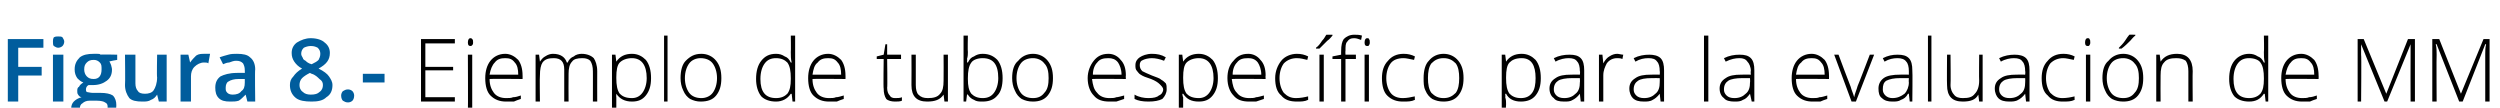
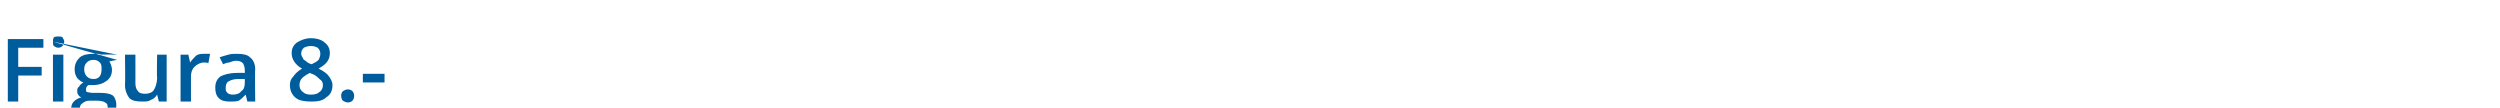
<svg xmlns="http://www.w3.org/2000/svg" version="1.1" width="288px" height="12.4px" viewBox="0 -4 288 12.4" style="top:-4px">
  <desc>Figura 8. Ejemplo de tubo espec fico para la evaluaci n de MM</desc>
  <defs />
  <g id="Polygon92543">
-     <path d="M 52.4 7.7 L 48.5 7.7 L 48.5 0.5 L 52.4 0.5 L 52.4 1 L 49 1 L 49 3.7 L 52.2 3.7 L 52.2 4.1 L 49 4.1 L 49 7.2 L 52.4 7.2 L 52.4 7.7 Z M 53.2 10.1 C 53 10.1 52.7 10 52.6 9.9 C 52.6 9.9 52.6 9.5 52.6 9.5 C 52.8 9.6 53 9.6 53.2 9.6 C 53.7 9.6 53.9 9.3 53.9 8.8 C 53.93 8.75 53.9 2.3 53.9 2.3 L 54.4 2.3 C 54.4 2.3 54.41 8.68 54.4 8.7 C 54.4 9.1 54.3 9.5 54.1 9.7 C 53.9 9.9 53.6 10.1 53.2 10.1 Z M 54.2 1.3 C 54 1.3 53.9 1.2 53.9 0.9 C 53.9 0.6 54 0.4 54.2 0.4 C 54.3 0.4 54.3 0.4 54.4 0.5 C 54.5 0.6 54.5 0.7 54.5 0.9 C 54.5 1 54.5 1.1 54.4 1.2 C 54.3 1.3 54.3 1.3 54.2 1.3 C 54.2 1.3 54.2 1.3 54.2 1.3 Z M 58.3 7.7 C 57.6 7.7 57 7.5 56.5 7 C 56.1 6.6 55.9 5.9 55.9 5 C 55.9 4.2 56.1 3.5 56.5 3 C 56.9 2.5 57.5 2.2 58.2 2.2 C 58.8 2.2 59.3 2.5 59.7 2.9 C 60 3.3 60.2 3.9 60.2 4.7 C 60.21 4.67 60.2 5.1 60.2 5.1 C 60.2 5.1 56.39 5.06 56.4 5.1 C 56.4 5.8 56.6 6.3 56.9 6.7 C 57.2 7.1 57.7 7.3 58.3 7.3 C 58.6 7.3 58.9 7.3 59.1 7.2 C 59.4 7.2 59.7 7.1 60 7 C 60 7 60 7.4 60 7.4 C 59.7 7.5 59.4 7.6 59.2 7.7 C 58.9 7.7 58.6 7.7 58.3 7.7 Z M 58.2 2.7 C 57.7 2.7 57.3 2.8 57 3.2 C 56.7 3.5 56.5 4 56.4 4.6 C 56.4 4.6 59.7 4.6 59.7 4.6 C 59.7 4 59.6 3.5 59.3 3.2 C 59 2.8 58.7 2.7 58.2 2.7 Z M 68.3 7.7 C 68.3 7.7 68.31 4.17 68.3 4.2 C 68.3 3.7 68.2 3.3 68 3 C 67.8 2.8 67.5 2.7 67.1 2.7 C 66.5 2.7 66.1 2.8 65.9 3.1 C 65.6 3.4 65.5 3.9 65.5 4.5 C 65.48 4.54 65.5 7.7 65.5 7.7 L 65 7.7 C 65 7.7 64.99 4.02 65 4 C 65 3.1 64.6 2.7 63.8 2.7 C 63.2 2.7 62.8 2.8 62.5 3.2 C 62.3 3.5 62.2 4 62.2 4.7 C 62.16 4.72 62.2 7.7 62.2 7.7 L 61.7 7.7 L 61.7 2.3 L 62.1 2.3 L 62.2 3.1 C 62.2 3.1 62.21 3.07 62.2 3.1 C 62.4 2.8 62.6 2.6 62.8 2.5 C 63.1 2.3 63.4 2.2 63.7 2.2 C 64.6 2.2 65.1 2.6 65.3 3.2 C 65.3 3.2 65.4 3.2 65.4 3.2 C 65.5 2.9 65.8 2.6 66.1 2.5 C 66.3 2.3 66.7 2.2 67 2.2 C 67.6 2.2 68.1 2.4 68.4 2.7 C 68.6 3 68.8 3.5 68.8 4.2 C 68.79 4.18 68.8 7.7 68.8 7.7 L 68.3 7.7 Z M 72.8 7.7 C 72 7.7 71.4 7.4 71 6.8 C 70.99 6.83 71 6.8 71 6.8 C 71 6.8 70.97 7.24 71 7.2 C 71 7.5 71 7.7 71 8 C 70.99 8.03 71 10.1 71 10.1 L 70.5 10.1 L 70.5 2.3 L 70.9 2.3 L 71 3.1 C 71 3.1 71.04 3.1 71 3.1 C 71.4 2.5 72 2.2 72.8 2.2 C 73.5 2.2 74 2.5 74.4 2.9 C 74.8 3.4 75 4.1 75 5 C 75 5.9 74.8 6.5 74.4 7 C 74 7.5 73.5 7.7 72.8 7.7 Z M 72.8 7.3 C 73.3 7.3 73.7 7.1 74 6.7 C 74.3 6.3 74.5 5.7 74.5 5 C 74.5 3.5 73.9 2.7 72.8 2.7 C 72.2 2.7 71.7 2.9 71.4 3.2 C 71.1 3.5 71 4.1 71 4.9 C 71 4.9 71 5 71 5 C 71 5.8 71.1 6.4 71.4 6.8 C 71.7 7.1 72.1 7.3 72.8 7.3 Z M 76.9 7.7 L 76.5 7.7 L 76.5 0.1 L 76.9 0.1 L 76.9 7.7 Z M 83.1 5 C 83.1 5.9 82.9 6.5 82.5 7 C 82.1 7.5 81.5 7.7 80.7 7.7 C 80.3 7.7 79.9 7.6 79.5 7.4 C 79.2 7.2 78.9 6.9 78.7 6.4 C 78.5 6 78.4 5.5 78.4 5 C 78.4 4.1 78.6 3.4 79 3 C 79.5 2.5 80 2.2 80.8 2.2 C 81.5 2.2 82.1 2.5 82.5 3 C 82.9 3.5 83.1 4.1 83.1 5 Z M 78.9 5 C 78.9 5.7 79.1 6.3 79.4 6.7 C 79.7 7.1 80.2 7.3 80.8 7.3 C 81.3 7.3 81.8 7.1 82.1 6.7 C 82.4 6.3 82.6 5.7 82.6 5 C 82.6 4.3 82.4 3.7 82.1 3.3 C 81.8 2.9 81.3 2.7 80.7 2.7 C 80.2 2.7 79.7 2.9 79.4 3.3 C 79.1 3.7 78.9 4.3 78.9 5 Z M 89.4 2.2 C 89.8 2.2 90.1 2.3 90.4 2.5 C 90.7 2.6 90.9 2.8 91.1 3.2 C 91.1 3.2 91.2 3.2 91.2 3.2 C 91.1 2.8 91.1 2.4 91.1 2 C 91.13 1.96 91.1 0.1 91.1 0.1 L 91.6 0.1 L 91.6 7.7 L 91.3 7.7 L 91.2 6.8 C 91.2 6.8 91.13 6.84 91.1 6.8 C 90.7 7.4 90.1 7.7 89.4 7.7 C 88.7 7.7 88.1 7.5 87.7 7.1 C 87.3 6.6 87.1 5.9 87.1 5.1 C 87.1 4.2 87.3 3.5 87.7 3 C 88.1 2.5 88.6 2.2 89.4 2.2 Z M 89.4 2.7 C 88.8 2.7 88.4 2.9 88.1 3.3 C 87.8 3.7 87.6 4.3 87.6 5.1 C 87.6 6.6 88.2 7.3 89.4 7.3 C 90 7.3 90.4 7.1 90.7 6.8 C 91 6.4 91.1 5.9 91.1 5.1 C 91.1 5.1 91.1 5 91.1 5 C 91.1 4.2 91 3.6 90.7 3.2 C 90.4 2.9 90 2.7 89.4 2.7 Z M 95.5 7.7 C 94.8 7.7 94.2 7.5 93.7 7 C 93.3 6.6 93.1 5.9 93.1 5 C 93.1 4.2 93.3 3.5 93.7 3 C 94.1 2.5 94.7 2.2 95.4 2.2 C 96 2.2 96.5 2.5 96.9 2.9 C 97.2 3.3 97.4 3.9 97.4 4.7 C 97.41 4.67 97.4 5.1 97.4 5.1 C 97.4 5.1 93.59 5.06 93.6 5.1 C 93.6 5.8 93.8 6.3 94.1 6.7 C 94.4 7.1 94.9 7.3 95.5 7.3 C 95.8 7.3 96.1 7.3 96.3 7.2 C 96.6 7.2 96.8 7.1 97.2 7 C 97.2 7 97.2 7.4 97.2 7.4 C 96.9 7.5 96.6 7.6 96.4 7.7 C 96.1 7.7 95.8 7.7 95.5 7.7 Z M 95.4 2.7 C 94.9 2.7 94.5 2.8 94.2 3.2 C 93.8 3.5 93.7 4 93.6 4.6 C 93.6 4.6 96.9 4.6 96.9 4.6 C 96.9 4 96.8 3.5 96.5 3.2 C 96.2 2.8 95.9 2.7 95.4 2.7 Z M 103.1 7.3 C 103.4 7.3 103.7 7.3 103.9 7.2 C 103.9 7.2 103.9 7.6 103.9 7.6 C 103.7 7.7 103.4 7.7 103.1 7.7 C 102.7 7.7 102.3 7.6 102.1 7.4 C 101.9 7.1 101.8 6.7 101.8 6.2 C 101.75 6.19 101.8 2.8 101.8 2.8 L 101 2.8 L 101 2.5 L 101.8 2.3 L 102 1.1 L 102.2 1.1 L 102.2 2.3 L 103.8 2.3 L 103.8 2.8 L 102.2 2.8 C 102.2 2.8 102.25 6.12 102.2 6.1 C 102.2 6.5 102.3 6.8 102.5 7 C 102.6 7.2 102.8 7.3 103.1 7.3 Z M 105.5 2.3 C 105.5 2.3 105.5 5.78 105.5 5.8 C 105.5 6.3 105.6 6.7 105.8 6.9 C 106.1 7.2 106.4 7.3 106.9 7.3 C 107.5 7.3 108 7.2 108.3 6.8 C 108.6 6.5 108.7 6 108.7 5.3 C 108.72 5.27 108.7 2.3 108.7 2.3 L 109.2 2.3 L 109.2 7.7 L 108.8 7.7 L 108.7 6.9 C 108.7 6.9 108.68 6.92 108.7 6.9 C 108.3 7.5 107.7 7.7 106.8 7.7 C 105.6 7.7 105 7.1 105 5.8 C 105.02 5.81 105 2.3 105 2.3 L 105.5 2.3 Z M 113.2 2.2 C 114 2.2 114.5 2.5 114.9 2.9 C 115.3 3.4 115.5 4.1 115.5 5 C 115.5 5.9 115.3 6.6 114.9 7 C 114.5 7.5 113.9 7.7 113.2 7.7 C 112.8 7.7 112.5 7.7 112.2 7.5 C 111.9 7.4 111.6 7.1 111.5 6.9 C 111.46 6.85 111.4 6.9 111.4 6.9 L 111.3 7.7 L 111 7.7 L 111 0.1 L 111.5 0.1 C 111.5 0.1 111.46 1.96 111.5 2 C 111.5 2.2 111.5 2.5 111.4 2.8 C 111.44 2.75 111.4 3.2 111.4 3.2 C 111.4 3.2 111.46 3.17 111.5 3.2 C 111.7 2.8 111.9 2.6 112.2 2.5 C 112.5 2.3 112.8 2.2 113.2 2.2 Z M 115 5 C 115 3.4 114.4 2.7 113.2 2.7 C 112.6 2.7 112.1 2.9 111.9 3.2 C 111.6 3.6 111.5 4.2 111.5 5 C 111.5 5 111.5 5.1 111.5 5.1 C 111.5 5.9 111.6 6.4 111.9 6.8 C 112.2 7.1 112.6 7.3 113.2 7.3 C 113.8 7.3 114.2 7.1 114.5 6.7 C 114.8 6.3 115 5.7 115 5 C 115 5 115 5 115 5 Z M 121.3 5 C 121.3 5.9 121.1 6.5 120.7 7 C 120.3 7.5 119.7 7.7 119 7.7 C 118.5 7.7 118.1 7.6 117.7 7.4 C 117.4 7.2 117.1 6.9 116.9 6.4 C 116.7 6 116.6 5.5 116.6 5 C 116.6 4.1 116.8 3.4 117.3 3 C 117.7 2.5 118.3 2.2 119 2.2 C 119.7 2.2 120.3 2.5 120.7 3 C 121.1 3.5 121.3 4.1 121.3 5 Z M 117.1 5 C 117.1 5.7 117.3 6.3 117.6 6.7 C 117.9 7.1 118.4 7.3 119 7.3 C 119.6 7.3 120 7.1 120.3 6.7 C 120.7 6.3 120.8 5.7 120.8 5 C 120.8 4.3 120.7 3.7 120.3 3.3 C 120 2.9 119.5 2.7 119 2.7 C 118.4 2.7 117.9 2.9 117.6 3.3 C 117.3 3.7 117.1 4.3 117.1 5 Z M 127.8 7.7 C 127 7.7 126.4 7.5 126 7 C 125.6 6.6 125.3 5.9 125.3 5 C 125.3 4.2 125.6 3.5 126 3 C 126.4 2.5 126.9 2.2 127.7 2.2 C 128.3 2.2 128.8 2.5 129.1 2.9 C 129.5 3.3 129.7 3.9 129.7 4.7 C 129.67 4.67 129.7 5.1 129.7 5.1 C 129.7 5.1 125.85 5.06 125.8 5.1 C 125.9 5.8 126 6.3 126.4 6.7 C 126.7 7.1 127.2 7.3 127.8 7.3 C 128.1 7.3 128.4 7.3 128.6 7.2 C 128.8 7.2 129.1 7.1 129.5 7 C 129.5 7 129.5 7.4 129.5 7.4 C 129.2 7.5 128.9 7.6 128.6 7.7 C 128.4 7.7 128.1 7.7 127.8 7.7 Z M 127.7 2.7 C 127.1 2.7 126.7 2.8 126.4 3.2 C 126.1 3.5 125.9 4 125.9 4.6 C 125.9 4.6 129.2 4.6 129.2 4.6 C 129.2 4 129 3.5 128.8 3.2 C 128.5 2.8 128.1 2.7 127.7 2.7 Z M 134.4 6.3 C 134.4 6.7 134.2 7.1 133.9 7.4 C 133.5 7.6 133 7.7 132.3 7.7 C 131.6 7.7 131.1 7.6 130.7 7.4 C 130.7 7.4 130.7 6.9 130.7 6.9 C 131.2 7.2 131.8 7.3 132.3 7.3 C 132.9 7.3 133.3 7.2 133.5 7 C 133.8 6.9 134 6.6 134 6.3 C 134 6.1 133.8 5.9 133.6 5.7 C 133.4 5.5 133.1 5.3 132.6 5.1 C 132 4.9 131.7 4.8 131.4 4.6 C 131.2 4.5 131.1 4.3 131 4.2 C 130.8 4 130.8 3.8 130.8 3.5 C 130.8 3.1 131 2.8 131.3 2.6 C 131.6 2.4 132.1 2.2 132.7 2.2 C 133.3 2.2 133.8 2.3 134.3 2.6 C 134.3 2.6 134.1 3 134.1 3 C 133.6 2.8 133.1 2.7 132.7 2.7 C 132.3 2.7 131.9 2.8 131.7 2.9 C 131.4 3 131.3 3.2 131.3 3.5 C 131.3 3.8 131.4 4 131.6 4.2 C 131.8 4.3 132.2 4.5 132.7 4.7 C 133.2 4.9 133.6 5 133.8 5.2 C 134 5.3 134.2 5.5 134.3 5.6 C 134.4 5.8 134.4 6 134.4 6.3 Z M 138.1 7.7 C 137.2 7.7 136.7 7.4 136.3 6.8 C 136.28 6.83 136.2 6.8 136.2 6.8 C 136.2 6.8 136.26 7.24 136.3 7.2 C 136.3 7.5 136.3 7.7 136.3 8 C 136.28 8.03 136.3 10.1 136.3 10.1 L 135.8 10.1 L 135.8 2.3 L 136.2 2.3 L 136.3 3.1 C 136.3 3.1 136.33 3.1 136.3 3.1 C 136.7 2.5 137.3 2.2 138.1 2.2 C 138.8 2.2 139.3 2.5 139.7 2.9 C 140.1 3.4 140.3 4.1 140.3 5 C 140.3 5.9 140.1 6.5 139.7 7 C 139.3 7.5 138.8 7.7 138.1 7.7 Z M 138.1 7.3 C 138.6 7.3 139 7.1 139.3 6.7 C 139.6 6.3 139.8 5.7 139.8 5 C 139.8 3.5 139.2 2.7 138.1 2.7 C 137.5 2.7 137 2.9 136.7 3.2 C 136.4 3.5 136.3 4.1 136.3 4.9 C 136.3 4.9 136.3 5 136.3 5 C 136.3 5.8 136.4 6.4 136.7 6.8 C 137 7.1 137.4 7.3 138.1 7.3 Z M 143.9 7.7 C 143.1 7.7 142.5 7.5 142.1 7 C 141.7 6.6 141.4 5.9 141.4 5 C 141.4 4.2 141.6 3.5 142.1 3 C 142.5 2.5 143 2.2 143.8 2.2 C 144.4 2.2 144.9 2.5 145.2 2.9 C 145.6 3.3 145.8 3.9 145.8 4.7 C 145.77 4.67 145.8 5.1 145.8 5.1 C 145.8 5.1 141.95 5.06 141.9 5.1 C 142 5.8 142.1 6.3 142.5 6.7 C 142.8 7.1 143.3 7.3 143.9 7.3 C 144.2 7.3 144.5 7.3 144.7 7.2 C 144.9 7.2 145.2 7.1 145.6 7 C 145.6 7 145.6 7.4 145.6 7.4 C 145.3 7.5 145 7.6 144.7 7.7 C 144.5 7.7 144.2 7.7 143.9 7.7 Z M 143.8 2.7 C 143.2 2.7 142.8 2.8 142.5 3.2 C 142.2 3.5 142 4 142 4.6 C 142 4.6 145.3 4.6 145.3 4.6 C 145.3 4 145.1 3.5 144.9 3.2 C 144.6 2.8 144.2 2.7 143.8 2.7 Z M 150.7 7.5 C 150.3 7.7 149.9 7.7 149.4 7.7 C 148.6 7.7 148 7.5 147.6 7 C 147.1 6.6 146.9 5.9 146.9 5 C 146.9 4.2 147.2 3.5 147.6 3 C 148 2.5 148.7 2.2 149.4 2.2 C 149.9 2.2 150.3 2.3 150.7 2.5 C 150.7 2.5 150.6 2.9 150.6 2.9 C 150.2 2.8 149.8 2.7 149.4 2.7 C 148.8 2.7 148.3 2.9 147.9 3.3 C 147.6 3.7 147.4 4.3 147.4 5 C 147.4 5.7 147.6 6.3 147.9 6.7 C 148.3 7.1 148.7 7.3 149.3 7.3 C 149.8 7.3 150.3 7.2 150.7 7.1 C 150.69 7.05 150.7 7.5 150.7 7.5 C 150.7 7.5 150.69 7.5 150.7 7.5 Z M 152.5 7.7 L 152 7.7 L 152 2.3 L 152.5 2.3 L 152.5 7.7 Z M 151.6 1.5 C 151.9 1.3 152.1 1 152.3 0.7 C 152.6 0.4 152.7 0.1 152.8 0 C 152.8 -0.01 153.5 0 153.5 0 C 153.5 0 153.49 0.07 153.5 0.1 C 153.4 0.2 153.2 0.5 152.9 0.7 C 152.6 1 152.3 1.3 152 1.6 C 151.96 1.59 151.6 1.6 151.6 1.6 C 151.6 1.6 151.62 1.51 151.6 1.5 Z M 156.2 2.8 L 155 2.8 L 155 7.7 L 154.5 7.7 L 154.5 2.8 L 153.5 2.8 L 153.5 2.5 L 154.5 2.3 C 154.5 2.3 154.49 1.89 154.5 1.9 C 154.5 1.2 154.6 0.8 154.8 0.5 C 155.1 0.2 155.5 0 156 0 C 156.3 0 156.6 0 156.9 0.1 C 156.9 0.1 156.8 0.6 156.8 0.6 C 156.5 0.5 156.3 0.4 156 0.4 C 155.6 0.4 155.4 0.5 155.2 0.8 C 155 1 155 1.3 155 1.9 C 154.97 1.85 155 2.3 155 2.3 L 156.2 2.3 L 156.2 2.8 Z M 157.7 7.7 L 157.2 7.7 L 157.2 2.3 L 157.7 2.3 L 157.7 7.7 Z M 157.5 1.3 C 157.3 1.3 157.2 1.2 157.2 0.9 C 157.2 0.6 157.3 0.4 157.5 0.4 C 157.6 0.4 157.7 0.4 157.7 0.5 C 157.8 0.6 157.8 0.7 157.8 0.9 C 157.8 1 157.8 1.1 157.7 1.2 C 157.7 1.3 157.6 1.3 157.5 1.3 C 157.5 1.3 157.5 1.3 157.5 1.3 Z M 163 7.5 C 162.6 7.7 162.2 7.7 161.6 7.7 C 160.9 7.7 160.3 7.5 159.8 7 C 159.4 6.6 159.2 5.9 159.2 5 C 159.2 4.2 159.4 3.5 159.9 3 C 160.3 2.5 160.9 2.2 161.7 2.2 C 162.2 2.2 162.6 2.3 163 2.5 C 163 2.5 162.9 2.9 162.9 2.9 C 162.4 2.8 162 2.7 161.7 2.7 C 161 2.7 160.5 2.9 160.2 3.3 C 159.9 3.7 159.7 4.3 159.7 5 C 159.7 5.7 159.9 6.3 160.2 6.7 C 160.5 7.1 161 7.3 161.6 7.3 C 162.1 7.3 162.5 7.2 163 7.1 C 162.96 7.05 163 7.5 163 7.5 C 163 7.5 162.96 7.5 163 7.5 Z M 168.6 5 C 168.6 5.9 168.4 6.5 168 7 C 167.6 7.5 167 7.7 166.3 7.7 C 165.8 7.7 165.4 7.6 165 7.4 C 164.7 7.2 164.4 6.9 164.2 6.4 C 164 6 164 5.5 164 5 C 164 4.1 164.2 3.4 164.6 3 C 165 2.5 165.6 2.2 166.3 2.2 C 167 2.2 167.6 2.5 168 3 C 168.4 3.5 168.6 4.1 168.6 5 Z M 164.5 5 C 164.5 5.7 164.6 6.3 164.9 6.7 C 165.3 7.1 165.7 7.3 166.3 7.3 C 166.9 7.3 167.3 7.1 167.7 6.7 C 168 6.3 168.1 5.7 168.1 5 C 168.1 4.3 168 3.7 167.7 3.3 C 167.3 2.9 166.9 2.7 166.3 2.7 C 165.7 2.7 165.3 2.9 164.9 3.3 C 164.6 3.7 164.5 4.3 164.5 5 Z M 175.2 7.7 C 174.4 7.7 173.8 7.4 173.5 6.8 C 173.46 6.83 173.4 6.8 173.4 6.8 C 173.4 6.8 173.44 7.24 173.4 7.2 C 173.5 7.5 173.5 7.7 173.5 8 C 173.46 8.03 173.5 10.1 173.5 10.1 L 173 10.1 L 173 2.3 L 173.4 2.3 L 173.5 3.1 C 173.5 3.1 173.51 3.1 173.5 3.1 C 173.9 2.5 174.5 2.2 175.3 2.2 C 176 2.2 176.5 2.5 176.9 2.9 C 177.3 3.4 177.5 4.1 177.5 5 C 177.5 5.9 177.3 6.5 176.9 7 C 176.5 7.5 175.9 7.7 175.2 7.7 Z M 175.2 7.3 C 175.8 7.3 176.2 7.1 176.5 6.7 C 176.8 6.3 176.9 5.7 176.9 5 C 176.9 3.5 176.4 2.7 175.3 2.7 C 174.6 2.7 174.2 2.9 173.9 3.2 C 173.6 3.5 173.5 4.1 173.5 4.9 C 173.5 4.9 173.5 5 173.5 5 C 173.5 5.8 173.6 6.4 173.9 6.8 C 174.2 7.1 174.6 7.3 175.2 7.3 Z M 182.1 7.7 L 182 6.8 C 182 6.8 181.99 6.81 182 6.8 C 181.7 7.2 181.4 7.4 181.2 7.5 C 180.9 7.7 180.6 7.7 180.2 7.7 C 179.6 7.7 179.2 7.6 179 7.3 C 178.7 7.1 178.5 6.7 178.5 6.2 C 178.5 5.7 178.7 5.3 179.2 5 C 179.6 4.7 180.2 4.6 181 4.6 C 181.04 4.58 182 4.6 182 4.6 C 182 4.6 182.05 4.2 182 4.2 C 182 3.7 181.9 3.3 181.7 3.1 C 181.5 2.8 181.2 2.7 180.7 2.7 C 180.3 2.7 179.7 2.8 179.2 3.1 C 179.2 3.1 179 2.7 179 2.7 C 179.6 2.4 180.2 2.3 180.8 2.3 C 181.4 2.3 181.8 2.4 182.1 2.7 C 182.4 3 182.5 3.5 182.5 4.1 C 182.51 4.12 182.5 7.7 182.5 7.7 L 182.1 7.7 Z M 180.2 7.3 C 180.8 7.3 181.2 7.1 181.5 6.8 C 181.9 6.5 182 6 182 5.5 C 182.03 5.47 182 5 182 5 C 182 5 181.1 4.99 181.1 5 C 180.4 5 179.8 5.1 179.5 5.3 C 179.2 5.5 179 5.8 179 6.3 C 179 6.6 179.1 6.8 179.3 7 C 179.5 7.2 179.8 7.3 180.2 7.3 Z M 186.3 2.2 C 186.5 2.2 186.8 2.3 187 2.3 C 187 2.3 186.9 2.8 186.9 2.8 C 186.7 2.7 186.5 2.7 186.3 2.7 C 185.8 2.7 185.4 2.9 185.1 3.3 C 184.9 3.7 184.7 4.1 184.7 4.7 C 184.71 4.72 184.7 7.7 184.7 7.7 L 184.2 7.7 L 184.2 2.3 L 184.6 2.3 L 184.7 3.3 C 184.7 3.3 184.72 3.3 184.7 3.3 C 184.9 2.9 185.2 2.6 185.4 2.5 C 185.7 2.3 186 2.2 186.3 2.2 Z M 191.3 7.7 L 191.2 6.8 C 191.2 6.8 191.18 6.81 191.2 6.8 C 190.9 7.2 190.6 7.4 190.4 7.5 C 190.1 7.7 189.7 7.7 189.4 7.7 C 188.8 7.7 188.4 7.6 188.1 7.3 C 187.9 7.1 187.7 6.7 187.7 6.2 C 187.7 5.7 187.9 5.3 188.4 5 C 188.8 4.7 189.4 4.6 190.2 4.6 C 190.23 4.58 191.2 4.6 191.2 4.6 C 191.2 4.6 191.24 4.2 191.2 4.2 C 191.2 3.7 191.1 3.3 190.9 3.1 C 190.7 2.8 190.4 2.7 189.9 2.7 C 189.4 2.7 188.9 2.8 188.4 3.1 C 188.4 3.1 188.2 2.7 188.2 2.7 C 188.8 2.4 189.4 2.3 190 2.3 C 190.5 2.3 191 2.4 191.3 2.7 C 191.6 3 191.7 3.5 191.7 4.1 C 191.7 4.12 191.7 7.7 191.7 7.7 L 191.3 7.7 Z M 189.4 7.3 C 190 7.3 190.4 7.1 190.7 6.8 C 191.1 6.5 191.2 6 191.2 5.5 C 191.22 5.47 191.2 5 191.2 5 C 191.2 5 190.29 4.99 190.3 5 C 189.5 5 189 5.1 188.7 5.3 C 188.4 5.5 188.2 5.8 188.2 6.3 C 188.2 6.6 188.3 6.8 188.5 7 C 188.7 7.2 189 7.3 189.4 7.3 Z M 196.8 7.7 L 196.3 7.7 L 196.3 0.1 L 196.8 0.1 L 196.8 7.7 Z M 201.8 7.7 L 201.6 6.8 C 201.6 6.8 201.59 6.81 201.6 6.8 C 201.3 7.2 201.1 7.4 200.8 7.5 C 200.5 7.7 200.2 7.7 199.8 7.7 C 199.3 7.7 198.8 7.6 198.6 7.3 C 198.3 7.1 198.1 6.7 198.1 6.2 C 198.1 5.7 198.3 5.3 198.8 5 C 199.2 4.7 199.8 4.6 200.6 4.6 C 200.64 4.58 201.7 4.6 201.7 4.6 C 201.7 4.6 201.65 4.2 201.7 4.2 C 201.7 3.7 201.5 3.3 201.3 3.1 C 201.1 2.8 200.8 2.7 200.4 2.7 C 199.9 2.7 199.4 2.8 198.8 3.1 C 198.8 3.1 198.6 2.7 198.6 2.7 C 199.2 2.4 199.8 2.3 200.4 2.3 C 201 2.3 201.4 2.4 201.7 2.7 C 202 3 202.1 3.5 202.1 4.1 C 202.11 4.12 202.1 7.7 202.1 7.7 L 201.8 7.7 Z M 199.8 7.3 C 200.4 7.3 200.8 7.1 201.1 6.8 C 201.5 6.5 201.6 6 201.6 5.5 C 201.63 5.47 201.6 5 201.6 5 C 201.6 5 200.71 4.99 200.7 5 C 200 5 199.4 5.1 199.1 5.3 C 198.8 5.5 198.6 5.8 198.6 6.3 C 198.6 6.6 198.7 6.8 198.9 7 C 199.1 7.2 199.4 7.3 199.8 7.3 Z M 208.8 7.7 C 208.1 7.7 207.5 7.5 207 7 C 206.6 6.6 206.4 5.9 206.4 5 C 206.4 4.2 206.6 3.5 207 3 C 207.4 2.5 208 2.2 208.7 2.2 C 209.3 2.2 209.8 2.5 210.2 2.9 C 210.5 3.3 210.7 3.9 210.7 4.7 C 210.71 4.67 210.7 5.1 210.7 5.1 C 210.7 5.1 206.89 5.06 206.9 5.1 C 206.9 5.8 207.1 6.3 207.4 6.7 C 207.7 7.1 208.2 7.3 208.8 7.3 C 209.1 7.3 209.4 7.3 209.6 7.2 C 209.9 7.2 210.1 7.1 210.5 7 C 210.5 7 210.5 7.4 210.5 7.4 C 210.2 7.5 209.9 7.6 209.7 7.7 C 209.4 7.7 209.1 7.7 208.8 7.7 Z M 208.7 2.7 C 208.2 2.7 207.8 2.8 207.5 3.2 C 207.1 3.5 207 4 206.9 4.6 C 206.9 4.6 210.2 4.6 210.2 4.6 C 210.2 4 210.1 3.5 209.8 3.2 C 209.5 2.8 209.2 2.7 208.7 2.7 Z M 213.3 7.7 L 211.3 2.3 L 211.8 2.3 C 211.8 2.3 213.16 5.95 213.2 6 C 213.3 6.4 213.5 6.8 213.6 7.2 C 213.6 7.2 213.6 7.2 213.6 7.2 C 213.7 6.7 213.9 6.3 214 5.9 C 214.01 5.94 215.4 2.3 215.4 2.3 L 215.9 2.3 L 213.8 7.7 L 213.3 7.7 Z M 220 7.7 L 219.9 6.8 C 219.9 6.8 219.83 6.81 219.8 6.8 C 219.6 7.2 219.3 7.4 219 7.5 C 218.7 7.7 218.4 7.7 218 7.7 C 217.5 7.7 217.1 7.6 216.8 7.3 C 216.5 7.1 216.4 6.7 216.4 6.2 C 216.4 5.7 216.6 5.3 217 5 C 217.4 4.7 218.1 4.6 218.9 4.6 C 218.88 4.58 219.9 4.6 219.9 4.6 C 219.9 4.6 219.89 4.2 219.9 4.2 C 219.9 3.7 219.8 3.3 219.6 3.1 C 219.4 2.8 219 2.7 218.6 2.7 C 218.1 2.7 217.6 2.8 217.1 3.1 C 217.1 3.1 216.9 2.7 216.9 2.7 C 217.5 2.4 218 2.3 218.6 2.3 C 219.2 2.3 219.6 2.4 219.9 2.7 C 220.2 3 220.3 3.5 220.3 4.1 C 220.34 4.12 220.3 7.7 220.3 7.7 L 220 7.7 Z M 218 7.3 C 218.6 7.3 219 7.1 219.4 6.8 C 219.7 6.5 219.9 6 219.9 5.5 C 219.87 5.47 219.9 5 219.9 5 C 219.9 5 218.94 4.99 218.9 5 C 218.2 5 217.7 5.1 217.3 5.3 C 217 5.5 216.9 5.8 216.9 6.3 C 216.9 6.6 217 6.8 217.2 7 C 217.4 7.2 217.7 7.3 218 7.3 Z M 222.5 7.7 L 222.1 7.7 L 222.1 0.1 L 222.5 0.1 L 222.5 7.7 Z M 224.7 2.3 C 224.7 2.3 224.74 5.78 224.7 5.8 C 224.7 6.3 224.9 6.7 225.1 6.9 C 225.3 7.2 225.7 7.3 226.1 7.3 C 226.8 7.3 227.2 7.2 227.5 6.8 C 227.8 6.5 228 6 228 5.3 C 227.97 5.27 228 2.3 228 2.3 L 228.4 2.3 L 228.4 7.7 L 228 7.7 L 227.9 6.9 C 227.9 6.9 227.92 6.92 227.9 6.9 C 227.6 7.5 227 7.7 226.1 7.7 C 224.9 7.7 224.3 7.1 224.3 5.8 C 224.27 5.81 224.3 2.3 224.3 2.3 L 224.7 2.3 Z M 233.4 7.7 L 233.3 6.8 C 233.3 6.8 233.28 6.81 233.3 6.8 C 233 7.2 232.7 7.4 232.5 7.5 C 232.2 7.7 231.8 7.7 231.5 7.7 C 230.9 7.7 230.5 7.6 230.2 7.3 C 230 7.1 229.8 6.7 229.8 6.2 C 229.8 5.7 230 5.3 230.5 5 C 230.9 4.7 231.5 4.6 232.3 4.6 C 232.33 4.58 233.3 4.6 233.3 4.6 C 233.3 4.6 233.34 4.2 233.3 4.2 C 233.3 3.7 233.2 3.3 233 3.1 C 232.8 2.8 232.5 2.7 232 2.7 C 231.6 2.7 231 2.8 230.5 3.1 C 230.5 3.1 230.3 2.7 230.3 2.7 C 230.9 2.4 231.5 2.3 232.1 2.3 C 232.6 2.3 233.1 2.4 233.4 2.7 C 233.7 3 233.8 3.5 233.8 4.1 C 233.8 4.12 233.8 7.7 233.8 7.7 L 233.4 7.7 Z M 231.5 7.3 C 232.1 7.3 232.5 7.1 232.8 6.8 C 233.2 6.5 233.3 6 233.3 5.5 C 233.32 5.47 233.3 5 233.3 5 C 233.3 5 232.4 4.99 232.4 5 C 231.7 5 231.1 5.1 230.8 5.3 C 230.5 5.5 230.3 5.8 230.3 6.3 C 230.3 6.6 230.4 6.8 230.6 7 C 230.8 7.2 231.1 7.3 231.5 7.3 Z M 239 7.5 C 238.6 7.7 238.2 7.7 237.6 7.7 C 236.9 7.7 236.3 7.5 235.9 7 C 235.4 6.6 235.2 5.9 235.2 5 C 235.2 4.2 235.4 3.5 235.9 3 C 236.3 2.5 236.9 2.2 237.7 2.2 C 238.2 2.2 238.6 2.3 239 2.5 C 239 2.5 238.9 2.9 238.9 2.9 C 238.4 2.8 238 2.7 237.7 2.7 C 237.1 2.7 236.6 2.9 236.2 3.3 C 235.9 3.7 235.7 4.3 235.7 5 C 235.7 5.7 235.9 6.3 236.2 6.7 C 236.6 7.1 237 7.3 237.6 7.3 C 238.1 7.3 238.6 7.2 239 7.1 C 238.97 7.05 239 7.5 239 7.5 C 239 7.5 238.97 7.5 239 7.5 Z M 240.8 7.7 L 240.3 7.7 L 240.3 2.3 L 240.8 2.3 L 240.8 7.7 Z M 240.5 1.3 C 240.3 1.3 240.2 1.2 240.2 0.9 C 240.2 0.6 240.3 0.4 240.5 0.4 C 240.6 0.4 240.7 0.4 240.7 0.5 C 240.8 0.6 240.8 0.7 240.8 0.9 C 240.8 1 240.8 1.1 240.7 1.2 C 240.7 1.3 240.6 1.3 240.5 1.3 C 240.5 1.3 240.5 1.3 240.5 1.3 Z M 246.9 5 C 246.9 5.9 246.7 6.5 246.3 7 C 245.9 7.5 245.3 7.7 244.6 7.7 C 244.1 7.7 243.7 7.6 243.3 7.4 C 243 7.2 242.7 6.9 242.5 6.4 C 242.3 6 242.2 5.5 242.2 5 C 242.2 4.1 242.4 3.4 242.9 3 C 243.3 2.5 243.9 2.2 244.6 2.2 C 245.3 2.2 245.9 2.5 246.3 3 C 246.7 3.5 246.9 4.1 246.9 5 Z M 242.7 5 C 242.7 5.7 242.9 6.3 243.2 6.7 C 243.5 7.1 244 7.3 244.6 7.3 C 245.2 7.3 245.6 7.1 245.9 6.7 C 246.3 6.3 246.4 5.7 246.4 5 C 246.4 4.3 246.3 3.7 245.9 3.3 C 245.6 2.9 245.1 2.7 244.6 2.7 C 244 2.7 243.5 2.9 243.2 3.3 C 242.9 3.7 242.7 4.3 242.7 5 Z M 244.1 1.5 C 244.3 1.3 244.6 1 244.8 0.7 C 245 0.4 245.2 0.1 245.3 0 C 245.26 -0.01 246 0 246 0 C 246 0 245.95 0.07 246 0.1 C 245.8 0.2 245.6 0.5 245.4 0.7 C 245.1 1 244.8 1.3 244.4 1.6 C 244.42 1.59 244.1 1.6 244.1 1.6 C 244.1 1.6 244.08 1.51 244.1 1.5 Z M 252.1 7.7 C 252.1 7.7 252.09 4.21 252.1 4.2 C 252.1 3.7 252 3.3 251.8 3 C 251.5 2.8 251.2 2.7 250.7 2.7 C 250.1 2.7 249.6 2.8 249.3 3.2 C 249 3.5 248.9 4 248.9 4.7 C 248.88 4.72 248.9 7.7 248.9 7.7 L 248.4 7.7 L 248.4 2.3 L 248.8 2.3 L 248.9 3.1 C 248.9 3.1 248.92 3.07 248.9 3.1 C 249.3 2.5 249.9 2.2 250.8 2.2 C 252 2.2 252.6 2.9 252.6 4.2 C 252.57 4.18 252.6 7.7 252.6 7.7 L 252.1 7.7 Z M 259.1 2.2 C 259.5 2.2 259.8 2.3 260.1 2.5 C 260.4 2.6 260.6 2.8 260.8 3.2 C 260.8 3.2 260.9 3.2 260.9 3.2 C 260.8 2.8 260.8 2.4 260.8 2 C 260.84 1.96 260.8 0.1 260.8 0.1 L 261.3 0.1 L 261.3 7.7 L 261 7.7 L 260.9 6.8 C 260.9 6.8 260.84 6.84 260.8 6.8 C 260.4 7.4 259.9 7.7 259.1 7.7 C 258.4 7.7 257.8 7.5 257.4 7.1 C 257 6.6 256.8 5.9 256.8 5.1 C 256.8 4.2 257 3.5 257.4 3 C 257.8 2.5 258.4 2.2 259.1 2.2 Z M 259.1 2.7 C 258.5 2.7 258.1 2.9 257.8 3.3 C 257.5 3.7 257.3 4.3 257.3 5.1 C 257.3 6.6 257.9 7.3 259.1 7.3 C 259.7 7.3 260.1 7.1 260.4 6.8 C 260.7 6.4 260.8 5.9 260.8 5.1 C 260.8 5.1 260.8 5 260.8 5 C 260.8 4.2 260.7 3.6 260.4 3.2 C 260.2 2.9 259.7 2.7 259.1 2.7 Z M 265.2 7.7 C 264.5 7.7 263.9 7.5 263.4 7 C 263 6.6 262.8 5.9 262.8 5 C 262.8 4.2 263 3.5 263.4 3 C 263.8 2.5 264.4 2.2 265.1 2.2 C 265.7 2.2 266.2 2.5 266.6 2.9 C 266.9 3.3 267.1 3.9 267.1 4.7 C 267.12 4.67 267.1 5.1 267.1 5.1 C 267.1 5.1 263.3 5.06 263.3 5.1 C 263.3 5.8 263.5 6.3 263.8 6.7 C 264.1 7.1 264.6 7.3 265.2 7.3 C 265.5 7.3 265.8 7.3 266 7.2 C 266.3 7.2 266.6 7.1 266.9 7 C 266.9 7 266.9 7.4 266.9 7.4 C 266.6 7.5 266.3 7.6 266.1 7.7 C 265.8 7.7 265.5 7.7 265.2 7.7 Z M 265.1 2.7 C 264.6 2.7 264.2 2.8 263.9 3.2 C 263.6 3.5 263.4 4 263.3 4.6 C 263.3 4.6 266.6 4.6 266.6 4.6 C 266.6 4 266.5 3.5 266.2 3.2 C 265.9 2.8 265.6 2.7 265.1 2.7 Z M 274.7 7.7 L 272 1.1 C 272 1.1 272.01 1.06 272 1.1 C 272 1.5 272 1.9 272 2.3 C 272.05 2.3 272 7.7 272 7.7 L 271.6 7.7 L 271.6 0.5 L 272.3 0.5 L 274.9 6.8 L 274.9 6.8 L 277.4 0.5 L 278.2 0.5 L 278.2 7.7 L 277.7 7.7 C 277.7 7.7 277.68 2.24 277.7 2.2 C 277.7 1.9 277.7 1.5 277.7 1.1 C 277.73 1.07 277.7 1.1 277.7 1.1 L 275 7.7 L 274.7 7.7 Z M 283.3 7.7 L 280.7 1.1 C 280.7 1.1 280.63 1.06 280.6 1.1 C 280.7 1.5 280.7 1.9 280.7 2.3 C 280.67 2.3 280.7 7.7 280.7 7.7 L 280.2 7.7 L 280.2 0.5 L 281 0.5 L 283.5 6.8 L 283.5 6.8 L 286.1 0.5 L 286.8 0.5 L 286.8 7.7 L 286.3 7.7 C 286.3 7.7 286.3 2.24 286.3 2.2 C 286.3 1.9 286.3 1.5 286.4 1.1 C 286.36 1.07 286.3 1.1 286.3 1.1 L 283.7 7.7 L 283.3 7.7 Z " stroke="none" fill="#000" />
-   </g>
+     </g>
  <g id="Polygon92542">
-     <path d="M 2.1 7.7 L 0.9 7.7 L 0.9 0.5 L 5 0.5 L 5 1.5 L 2.1 1.5 L 2.1 3.7 L 4.8 3.7 L 4.8 4.7 L 2.1 4.7 L 2.1 7.7 Z M 7.3 7.7 L 6.1 7.7 L 6.1 2.3 L 7.3 2.3 L 7.3 7.7 Z M 6.1 0.8 C 6.1 0.6 6.1 0.5 6.2 0.3 C 6.4 0.2 6.5 0.2 6.7 0.2 C 6.9 0.2 7.1 0.2 7.2 0.3 C 7.3 0.5 7.4 0.6 7.4 0.8 C 7.4 1 7.3 1.2 7.2 1.3 C 7.1 1.4 6.9 1.5 6.7 1.5 C 6.5 1.5 6.4 1.4 6.2 1.3 C 6.1 1.2 6.1 1 6.1 0.8 Z M 13.5 2.3 L 13.5 2.9 C 13.5 2.9 12.57 3.05 12.6 3.1 C 12.7 3.2 12.7 3.3 12.8 3.5 C 12.8 3.6 12.9 3.8 12.9 4 C 12.9 4.6 12.7 5 12.3 5.3 C 11.9 5.6 11.4 5.8 10.7 5.8 C 10.5 5.8 10.4 5.8 10.2 5.8 C 10 5.9 9.9 6.1 9.9 6.3 C 9.9 6.4 9.9 6.5 10 6.6 C 10.1 6.6 10.4 6.7 10.7 6.7 C 10.7 6.7 11.6 6.7 11.6 6.7 C 12.2 6.7 12.7 6.8 13 7 C 13.3 7.3 13.4 7.7 13.4 8.1 C 13.4 8.8 13.2 9.2 12.7 9.6 C 12.2 9.9 11.4 10.1 10.5 10.1 C 9.8 10.1 9.2 9.9 8.8 9.7 C 8.4 9.4 8.2 9 8.2 8.5 C 8.2 8.2 8.3 7.9 8.5 7.7 C 8.7 7.5 9 7.3 9.4 7.2 C 9.3 7.2 9.1 7.1 9 6.9 C 8.9 6.8 8.9 6.6 8.9 6.5 C 8.9 6.3 8.9 6.1 9.1 6 C 9.2 5.8 9.3 5.7 9.6 5.5 C 9.3 5.4 9.1 5.2 8.9 5 C 8.7 4.7 8.6 4.4 8.6 4 C 8.6 3.4 8.8 3 9.2 2.6 C 9.6 2.3 10.1 2.2 10.8 2.2 C 10.9 2.2 11.1 2.2 11.2 2.2 C 11.4 2.2 11.5 2.2 11.6 2.3 C 11.62 2.25 13.5 2.3 13.5 2.3 Z M 9.2 8.5 C 9.2 8.7 9.4 8.9 9.6 9.1 C 9.8 9.2 10.1 9.3 10.5 9.3 C 11.1 9.3 11.6 9.2 11.9 9 C 12.2 8.8 12.4 8.6 12.4 8.3 C 12.4 8 12.3 7.9 12.1 7.8 C 12 7.7 11.6 7.6 11.2 7.6 C 11.2 7.6 10.3 7.6 10.3 7.6 C 10 7.6 9.7 7.7 9.5 7.9 C 9.3 8 9.2 8.2 9.2 8.5 Z M 9.7 4 C 9.7 4.3 9.8 4.6 10 4.8 C 10.2 5 10.4 5.1 10.8 5.1 C 11.4 5.1 11.7 4.7 11.7 4 C 11.7 3.6 11.7 3.4 11.5 3.2 C 11.3 3 11.1 2.9 10.8 2.9 C 10.4 2.9 10.2 3 10 3.2 C 9.8 3.4 9.7 3.6 9.7 4 Z M 18.3 7.7 L 18.1 6.9 C 18.1 6.9 18.08 6.94 18.1 6.9 C 17.9 7.2 17.7 7.4 17.4 7.5 C 17.1 7.7 16.8 7.7 16.4 7.7 C 15.7 7.7 15.2 7.6 14.9 7.3 C 14.6 6.9 14.4 6.4 14.4 5.8 C 14.44 5.78 14.4 2.3 14.4 2.3 L 15.6 2.3 C 15.6 2.3 15.6 5.58 15.6 5.6 C 15.6 6 15.7 6.3 15.9 6.5 C 16 6.7 16.3 6.8 16.7 6.8 C 17.1 6.8 17.5 6.7 17.7 6.4 C 17.9 6.1 18.1 5.6 18.1 4.9 C 18.05 4.94 18.1 2.3 18.1 2.3 L 19.2 2.3 L 19.2 7.7 L 18.3 7.7 Z M 23.6 2.2 C 23.8 2.2 24 2.2 24.2 2.2 C 24.2 2.2 24 3.3 24 3.3 C 23.9 3.2 23.7 3.2 23.5 3.2 C 23.1 3.2 22.7 3.4 22.4 3.7 C 22.1 4 22 4.4 22 4.8 C 21.99 4.83 22 7.7 22 7.7 L 20.8 7.7 L 20.8 2.3 L 21.7 2.3 L 21.9 3.2 C 21.9 3.2 21.95 3.2 21.9 3.2 C 22.1 2.9 22.4 2.6 22.6 2.4 C 22.9 2.2 23.2 2.2 23.6 2.2 Z M 28.5 7.7 L 28.3 6.9 C 28.3 6.9 28.26 6.9 28.3 6.9 C 28 7.2 27.7 7.5 27.5 7.6 C 27.2 7.7 26.9 7.7 26.5 7.7 C 25.9 7.7 25.5 7.6 25.2 7.3 C 24.9 7 24.8 6.6 24.8 6.1 C 24.8 5.5 25 5.1 25.4 4.8 C 25.8 4.6 26.4 4.4 27.3 4.4 C 27.28 4.38 28.2 4.4 28.2 4.4 C 28.2 4.4 28.21 4.06 28.2 4.1 C 28.2 3.7 28.1 3.5 28 3.3 C 27.8 3.1 27.6 3 27.2 3 C 26.9 3 26.7 3.1 26.4 3.2 C 26.2 3.2 25.9 3.3 25.7 3.4 C 25.7 3.4 25.3 2.6 25.3 2.6 C 25.6 2.5 25.9 2.4 26.3 2.3 C 26.6 2.2 27 2.2 27.3 2.2 C 28 2.2 28.5 2.3 28.8 2.6 C 29.2 2.9 29.4 3.4 29.4 4 C 29.35 4.01 29.4 7.7 29.4 7.7 L 28.5 7.7 Z M 26.8 6.9 C 27.2 6.9 27.6 6.8 27.8 6.5 C 28.1 6.3 28.2 6 28.2 5.5 C 28.2 5.54 28.2 5.1 28.2 5.1 C 28.2 5.1 27.51 5.1 27.5 5.1 C 27 5.1 26.6 5.2 26.3 5.4 C 26.1 5.5 26 5.8 26 6.1 C 26 6.4 26 6.5 26.2 6.7 C 26.3 6.8 26.5 6.9 26.8 6.9 Z M 35.8 0.4 C 36.5 0.4 37.1 0.6 37.4 0.9 C 37.8 1.2 38 1.6 38 2.1 C 38 2.9 37.6 3.4 36.7 3.9 C 37.3 4.2 37.7 4.5 37.9 4.8 C 38.1 5.1 38.3 5.4 38.3 5.8 C 38.3 6.4 38.1 6.9 37.6 7.2 C 37.2 7.6 36.6 7.7 35.9 7.7 C 35.1 7.7 34.5 7.6 34.1 7.3 C 33.6 6.9 33.4 6.4 33.4 5.8 C 33.4 5.4 33.5 5.1 33.8 4.8 C 34 4.5 34.3 4.2 34.8 3.9 C 34.4 3.7 34.1 3.4 33.9 3.1 C 33.7 2.8 33.6 2.5 33.6 2.1 C 33.6 1.6 33.8 1.2 34.2 0.9 C 34.7 0.6 35.2 0.4 35.8 0.4 Z M 34.5 5.8 C 34.5 6.1 34.6 6.4 34.9 6.6 C 35.1 6.8 35.4 6.9 35.8 6.9 C 36.3 6.9 36.6 6.8 36.8 6.6 C 37.1 6.4 37.2 6.1 37.2 5.8 C 37.2 5.5 37.1 5.3 36.8 5.1 C 36.6 4.9 36.3 4.6 35.9 4.5 C 35.9 4.5 35.7 4.4 35.7 4.4 C 35.3 4.6 35 4.8 34.8 5 C 34.6 5.2 34.5 5.5 34.5 5.8 Z M 35.8 1.3 C 35.5 1.3 35.2 1.4 35 1.5 C 34.8 1.7 34.7 1.9 34.7 2.2 C 34.7 2.4 34.8 2.5 34.9 2.7 C 34.9 2.8 35 2.9 35.2 3 C 35.3 3.1 35.5 3.3 35.9 3.4 C 36.3 3.2 36.5 3.1 36.7 2.9 C 36.8 2.7 36.9 2.5 36.9 2.2 C 36.9 1.9 36.8 1.7 36.6 1.5 C 36.4 1.4 36.2 1.3 35.8 1.3 Z M 39.3 7 C 39.3 6.8 39.4 6.6 39.5 6.5 C 39.7 6.4 39.8 6.3 40.1 6.3 C 40.3 6.3 40.5 6.4 40.6 6.5 C 40.7 6.6 40.8 6.8 40.8 7 C 40.8 7.3 40.7 7.5 40.6 7.6 C 40.5 7.7 40.3 7.8 40.1 7.8 C 39.8 7.8 39.7 7.7 39.5 7.6 C 39.4 7.5 39.3 7.3 39.3 7 Z M 41.8 5.5 L 41.8 4.5 L 44.3 4.5 L 44.3 5.5 L 41.8 5.5 Z " stroke="none" fill="#005d9d" />
+     <path d="M 2.1 7.7 L 0.9 7.7 L 0.9 0.5 L 5 0.5 L 5 1.5 L 2.1 1.5 L 2.1 3.7 L 4.8 3.7 L 4.8 4.7 L 2.1 4.7 L 2.1 7.7 Z M 7.3 7.7 L 6.1 7.7 L 6.1 2.3 L 7.3 2.3 L 7.3 7.7 Z M 6.1 0.8 C 6.1 0.6 6.1 0.5 6.2 0.3 C 6.4 0.2 6.5 0.2 6.7 0.2 C 6.9 0.2 7.1 0.2 7.2 0.3 C 7.3 0.5 7.4 0.6 7.4 0.8 C 7.4 1 7.3 1.2 7.2 1.3 C 7.1 1.4 6.9 1.5 6.7 1.5 C 6.5 1.5 6.4 1.4 6.2 1.3 C 6.1 1.2 6.1 1 6.1 0.8 Z L 13.5 2.9 C 13.5 2.9 12.57 3.05 12.6 3.1 C 12.7 3.2 12.7 3.3 12.8 3.5 C 12.8 3.6 12.9 3.8 12.9 4 C 12.9 4.6 12.7 5 12.3 5.3 C 11.9 5.6 11.4 5.8 10.7 5.8 C 10.5 5.8 10.4 5.8 10.2 5.8 C 10 5.9 9.9 6.1 9.9 6.3 C 9.9 6.4 9.9 6.5 10 6.6 C 10.1 6.6 10.4 6.7 10.7 6.7 C 10.7 6.7 11.6 6.7 11.6 6.7 C 12.2 6.7 12.7 6.8 13 7 C 13.3 7.3 13.4 7.7 13.4 8.1 C 13.4 8.8 13.2 9.2 12.7 9.6 C 12.2 9.9 11.4 10.1 10.5 10.1 C 9.8 10.1 9.2 9.9 8.8 9.7 C 8.4 9.4 8.2 9 8.2 8.5 C 8.2 8.2 8.3 7.9 8.5 7.7 C 8.7 7.5 9 7.3 9.4 7.2 C 9.3 7.2 9.1 7.1 9 6.9 C 8.9 6.8 8.9 6.6 8.9 6.5 C 8.9 6.3 8.9 6.1 9.1 6 C 9.2 5.8 9.3 5.7 9.6 5.5 C 9.3 5.4 9.1 5.2 8.9 5 C 8.7 4.7 8.6 4.4 8.6 4 C 8.6 3.4 8.8 3 9.2 2.6 C 9.6 2.3 10.1 2.2 10.8 2.2 C 10.9 2.2 11.1 2.2 11.2 2.2 C 11.4 2.2 11.5 2.2 11.6 2.3 C 11.62 2.25 13.5 2.3 13.5 2.3 Z M 9.2 8.5 C 9.2 8.7 9.4 8.9 9.6 9.1 C 9.8 9.2 10.1 9.3 10.5 9.3 C 11.1 9.3 11.6 9.2 11.9 9 C 12.2 8.8 12.4 8.6 12.4 8.3 C 12.4 8 12.3 7.9 12.1 7.8 C 12 7.7 11.6 7.6 11.2 7.6 C 11.2 7.6 10.3 7.6 10.3 7.6 C 10 7.6 9.7 7.7 9.5 7.9 C 9.3 8 9.2 8.2 9.2 8.5 Z M 9.7 4 C 9.7 4.3 9.8 4.6 10 4.8 C 10.2 5 10.4 5.1 10.8 5.1 C 11.4 5.1 11.7 4.7 11.7 4 C 11.7 3.6 11.7 3.4 11.5 3.2 C 11.3 3 11.1 2.9 10.8 2.9 C 10.4 2.9 10.2 3 10 3.2 C 9.8 3.4 9.7 3.6 9.7 4 Z M 18.3 7.7 L 18.1 6.9 C 18.1 6.9 18.08 6.94 18.1 6.9 C 17.9 7.2 17.7 7.4 17.4 7.5 C 17.1 7.7 16.8 7.7 16.4 7.7 C 15.7 7.7 15.2 7.6 14.9 7.3 C 14.6 6.9 14.4 6.4 14.4 5.8 C 14.44 5.78 14.4 2.3 14.4 2.3 L 15.6 2.3 C 15.6 2.3 15.6 5.58 15.6 5.6 C 15.6 6 15.7 6.3 15.9 6.5 C 16 6.7 16.3 6.8 16.7 6.8 C 17.1 6.8 17.5 6.7 17.7 6.4 C 17.9 6.1 18.1 5.6 18.1 4.9 C 18.05 4.94 18.1 2.3 18.1 2.3 L 19.2 2.3 L 19.2 7.7 L 18.3 7.7 Z M 23.6 2.2 C 23.8 2.2 24 2.2 24.2 2.2 C 24.2 2.2 24 3.3 24 3.3 C 23.9 3.2 23.7 3.2 23.5 3.2 C 23.1 3.2 22.7 3.4 22.4 3.7 C 22.1 4 22 4.4 22 4.8 C 21.99 4.83 22 7.7 22 7.7 L 20.8 7.7 L 20.8 2.3 L 21.7 2.3 L 21.9 3.2 C 21.9 3.2 21.95 3.2 21.9 3.2 C 22.1 2.9 22.4 2.6 22.6 2.4 C 22.9 2.2 23.2 2.2 23.6 2.2 Z M 28.5 7.7 L 28.3 6.9 C 28.3 6.9 28.26 6.9 28.3 6.9 C 28 7.2 27.7 7.5 27.5 7.6 C 27.2 7.7 26.9 7.7 26.5 7.7 C 25.9 7.7 25.5 7.6 25.2 7.3 C 24.9 7 24.8 6.6 24.8 6.1 C 24.8 5.5 25 5.1 25.4 4.8 C 25.8 4.6 26.4 4.4 27.3 4.4 C 27.28 4.38 28.2 4.4 28.2 4.4 C 28.2 4.4 28.21 4.06 28.2 4.1 C 28.2 3.7 28.1 3.5 28 3.3 C 27.8 3.1 27.6 3 27.2 3 C 26.9 3 26.7 3.1 26.4 3.2 C 26.2 3.2 25.9 3.3 25.7 3.4 C 25.7 3.4 25.3 2.6 25.3 2.6 C 25.6 2.5 25.9 2.4 26.3 2.3 C 26.6 2.2 27 2.2 27.3 2.2 C 28 2.2 28.5 2.3 28.8 2.6 C 29.2 2.9 29.4 3.4 29.4 4 C 29.35 4.01 29.4 7.7 29.4 7.7 L 28.5 7.7 Z M 26.8 6.9 C 27.2 6.9 27.6 6.8 27.8 6.5 C 28.1 6.3 28.2 6 28.2 5.5 C 28.2 5.54 28.2 5.1 28.2 5.1 C 28.2 5.1 27.51 5.1 27.5 5.1 C 27 5.1 26.6 5.2 26.3 5.4 C 26.1 5.5 26 5.8 26 6.1 C 26 6.4 26 6.5 26.2 6.7 C 26.3 6.8 26.5 6.9 26.8 6.9 Z M 35.8 0.4 C 36.5 0.4 37.1 0.6 37.4 0.9 C 37.8 1.2 38 1.6 38 2.1 C 38 2.9 37.6 3.4 36.7 3.9 C 37.3 4.2 37.7 4.5 37.9 4.8 C 38.1 5.1 38.3 5.4 38.3 5.8 C 38.3 6.4 38.1 6.9 37.6 7.2 C 37.2 7.6 36.6 7.7 35.9 7.7 C 35.1 7.7 34.5 7.6 34.1 7.3 C 33.6 6.9 33.4 6.4 33.4 5.8 C 33.4 5.4 33.5 5.1 33.8 4.8 C 34 4.5 34.3 4.2 34.8 3.9 C 34.4 3.7 34.1 3.4 33.9 3.1 C 33.7 2.8 33.6 2.5 33.6 2.1 C 33.6 1.6 33.8 1.2 34.2 0.9 C 34.7 0.6 35.2 0.4 35.8 0.4 Z M 34.5 5.8 C 34.5 6.1 34.6 6.4 34.9 6.6 C 35.1 6.8 35.4 6.9 35.8 6.9 C 36.3 6.9 36.6 6.8 36.8 6.6 C 37.1 6.4 37.2 6.1 37.2 5.8 C 37.2 5.5 37.1 5.3 36.8 5.1 C 36.6 4.9 36.3 4.6 35.9 4.5 C 35.9 4.5 35.7 4.4 35.7 4.4 C 35.3 4.6 35 4.8 34.8 5 C 34.6 5.2 34.5 5.5 34.5 5.8 Z M 35.8 1.3 C 35.5 1.3 35.2 1.4 35 1.5 C 34.8 1.7 34.7 1.9 34.7 2.2 C 34.7 2.4 34.8 2.5 34.9 2.7 C 34.9 2.8 35 2.9 35.2 3 C 35.3 3.1 35.5 3.3 35.9 3.4 C 36.3 3.2 36.5 3.1 36.7 2.9 C 36.8 2.7 36.9 2.5 36.9 2.2 C 36.9 1.9 36.8 1.7 36.6 1.5 C 36.4 1.4 36.2 1.3 35.8 1.3 Z M 39.3 7 C 39.3 6.8 39.4 6.6 39.5 6.5 C 39.7 6.4 39.8 6.3 40.1 6.3 C 40.3 6.3 40.5 6.4 40.6 6.5 C 40.7 6.6 40.8 6.8 40.8 7 C 40.8 7.3 40.7 7.5 40.6 7.6 C 40.5 7.7 40.3 7.8 40.1 7.8 C 39.8 7.8 39.7 7.7 39.5 7.6 C 39.4 7.5 39.3 7.3 39.3 7 Z M 41.8 5.5 L 41.8 4.5 L 44.3 4.5 L 44.3 5.5 L 41.8 5.5 Z " stroke="none" fill="#005d9d" />
  </g>
</svg>